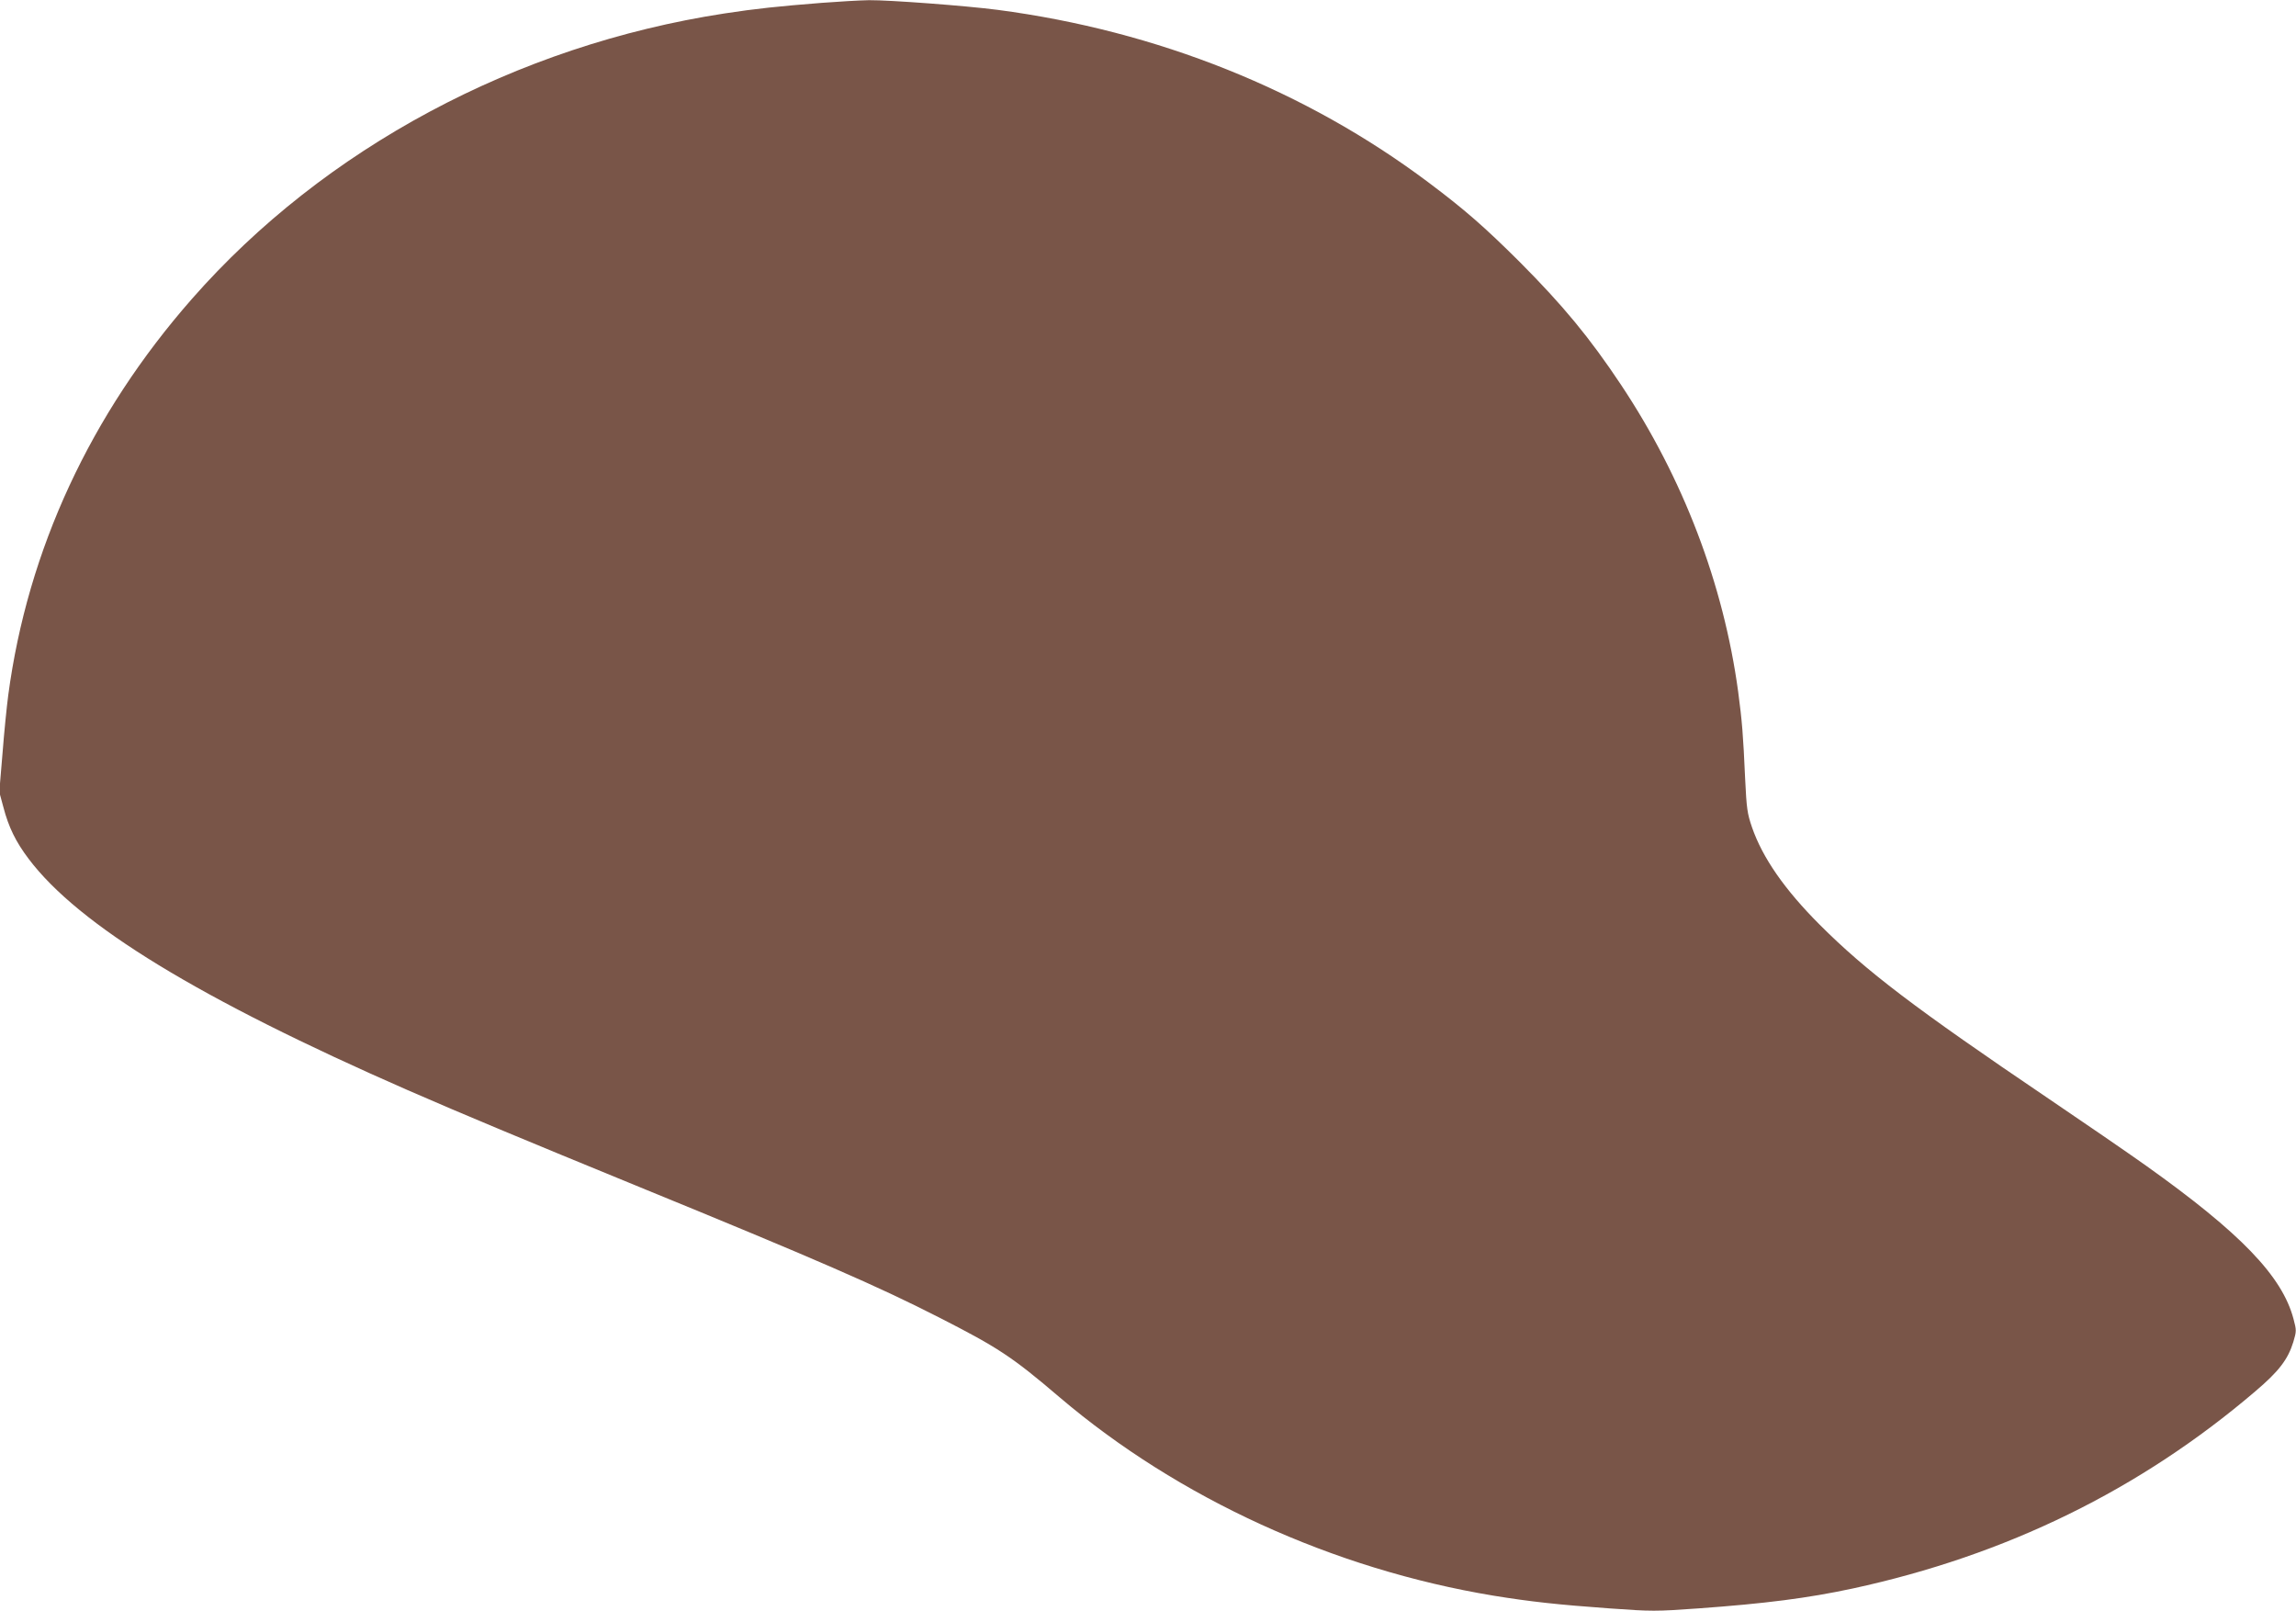
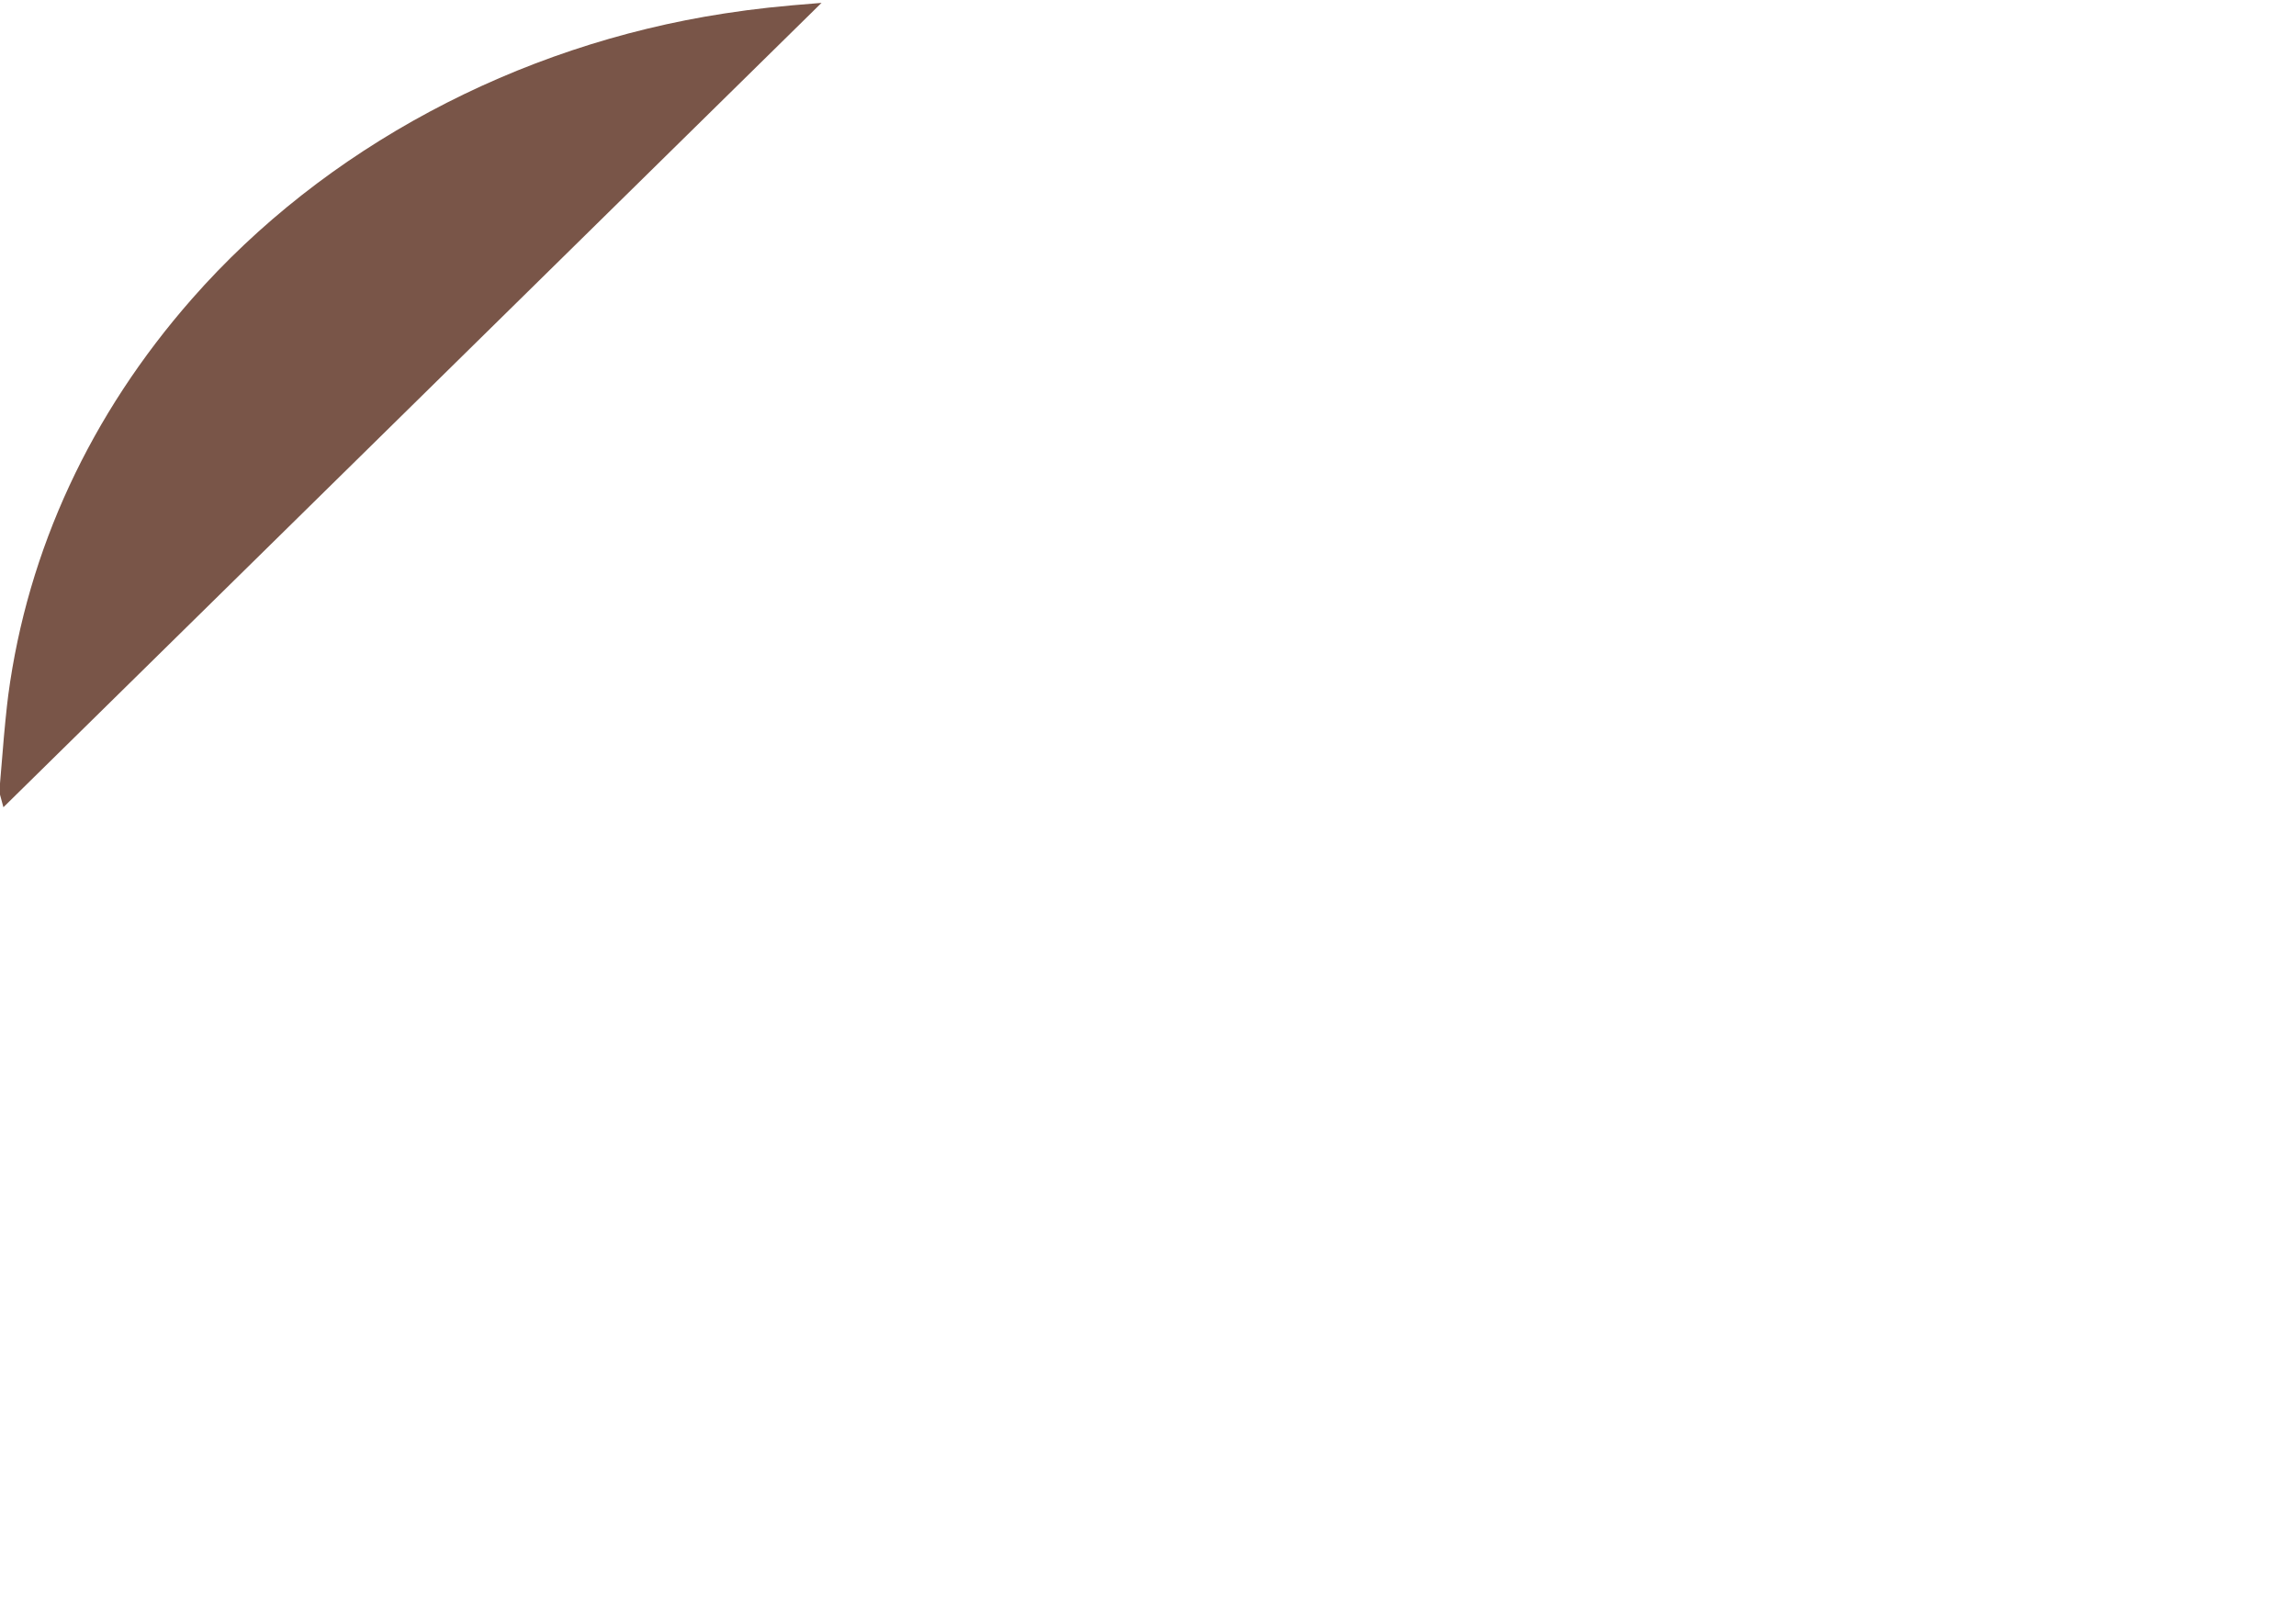
<svg xmlns="http://www.w3.org/2000/svg" version="1.0" width="1280pt" height="898pt" viewBox="0 0 1280 898" preserveAspectRatio="xMidYMid meet">
  <g transform="translate(0,898) scale(0.1,-0.1)" fill="#795548" stroke="none">
-     <path d="M4580 8964 c-240 -19 -365 -32 -541 -59 -1161 -178 -2232 -752 -2968 -1590 -566 -644 -917 -1400 -1025 -2210 -8 -60 -23 -207 -32 -325 l-18 -215 23 -85 c29 -111 69 -193 141 -288 279 -370 953 -781 2113 -1289 321 -140 631 -269 1287 -538 995 -407 1332 -554 1675 -729 329 -168 406 -218 672 -445 663 -564 1525 -958 2419 -1106 203 -33 355 -50 647 -71 237 -17 257 -17 495 0 374 27 609 57 861 111 855 185 1601 550 2244 1099 132 112 182 178 212 275 18 61 18 65 1 129 -63 238 -294 478 -822 854 -104 74 -349 242 -544 374 -745 504 -1016 710 -1275 969 -195 195 -319 373 -378 544 -26 76 -30 103 -38 270 -11 247 -17 320 -39 486 -82 601 -307 1190 -653 1710 -175 263 -323 442 -566 686 -195 194 -306 291 -506 441 -686 515 -1513 846 -2403 963 -176 23 -604 55 -717 54 -55 -1 -174 -8 -265 -15z" />
+     <path d="M4580 8964 c-240 -19 -365 -32 -541 -59 -1161 -178 -2232 -752 -2968 -1590 -566 -644 -917 -1400 -1025 -2210 -8 -60 -23 -207 -32 -325 l-18 -215 23 -85 z" />
  </g>
</svg>